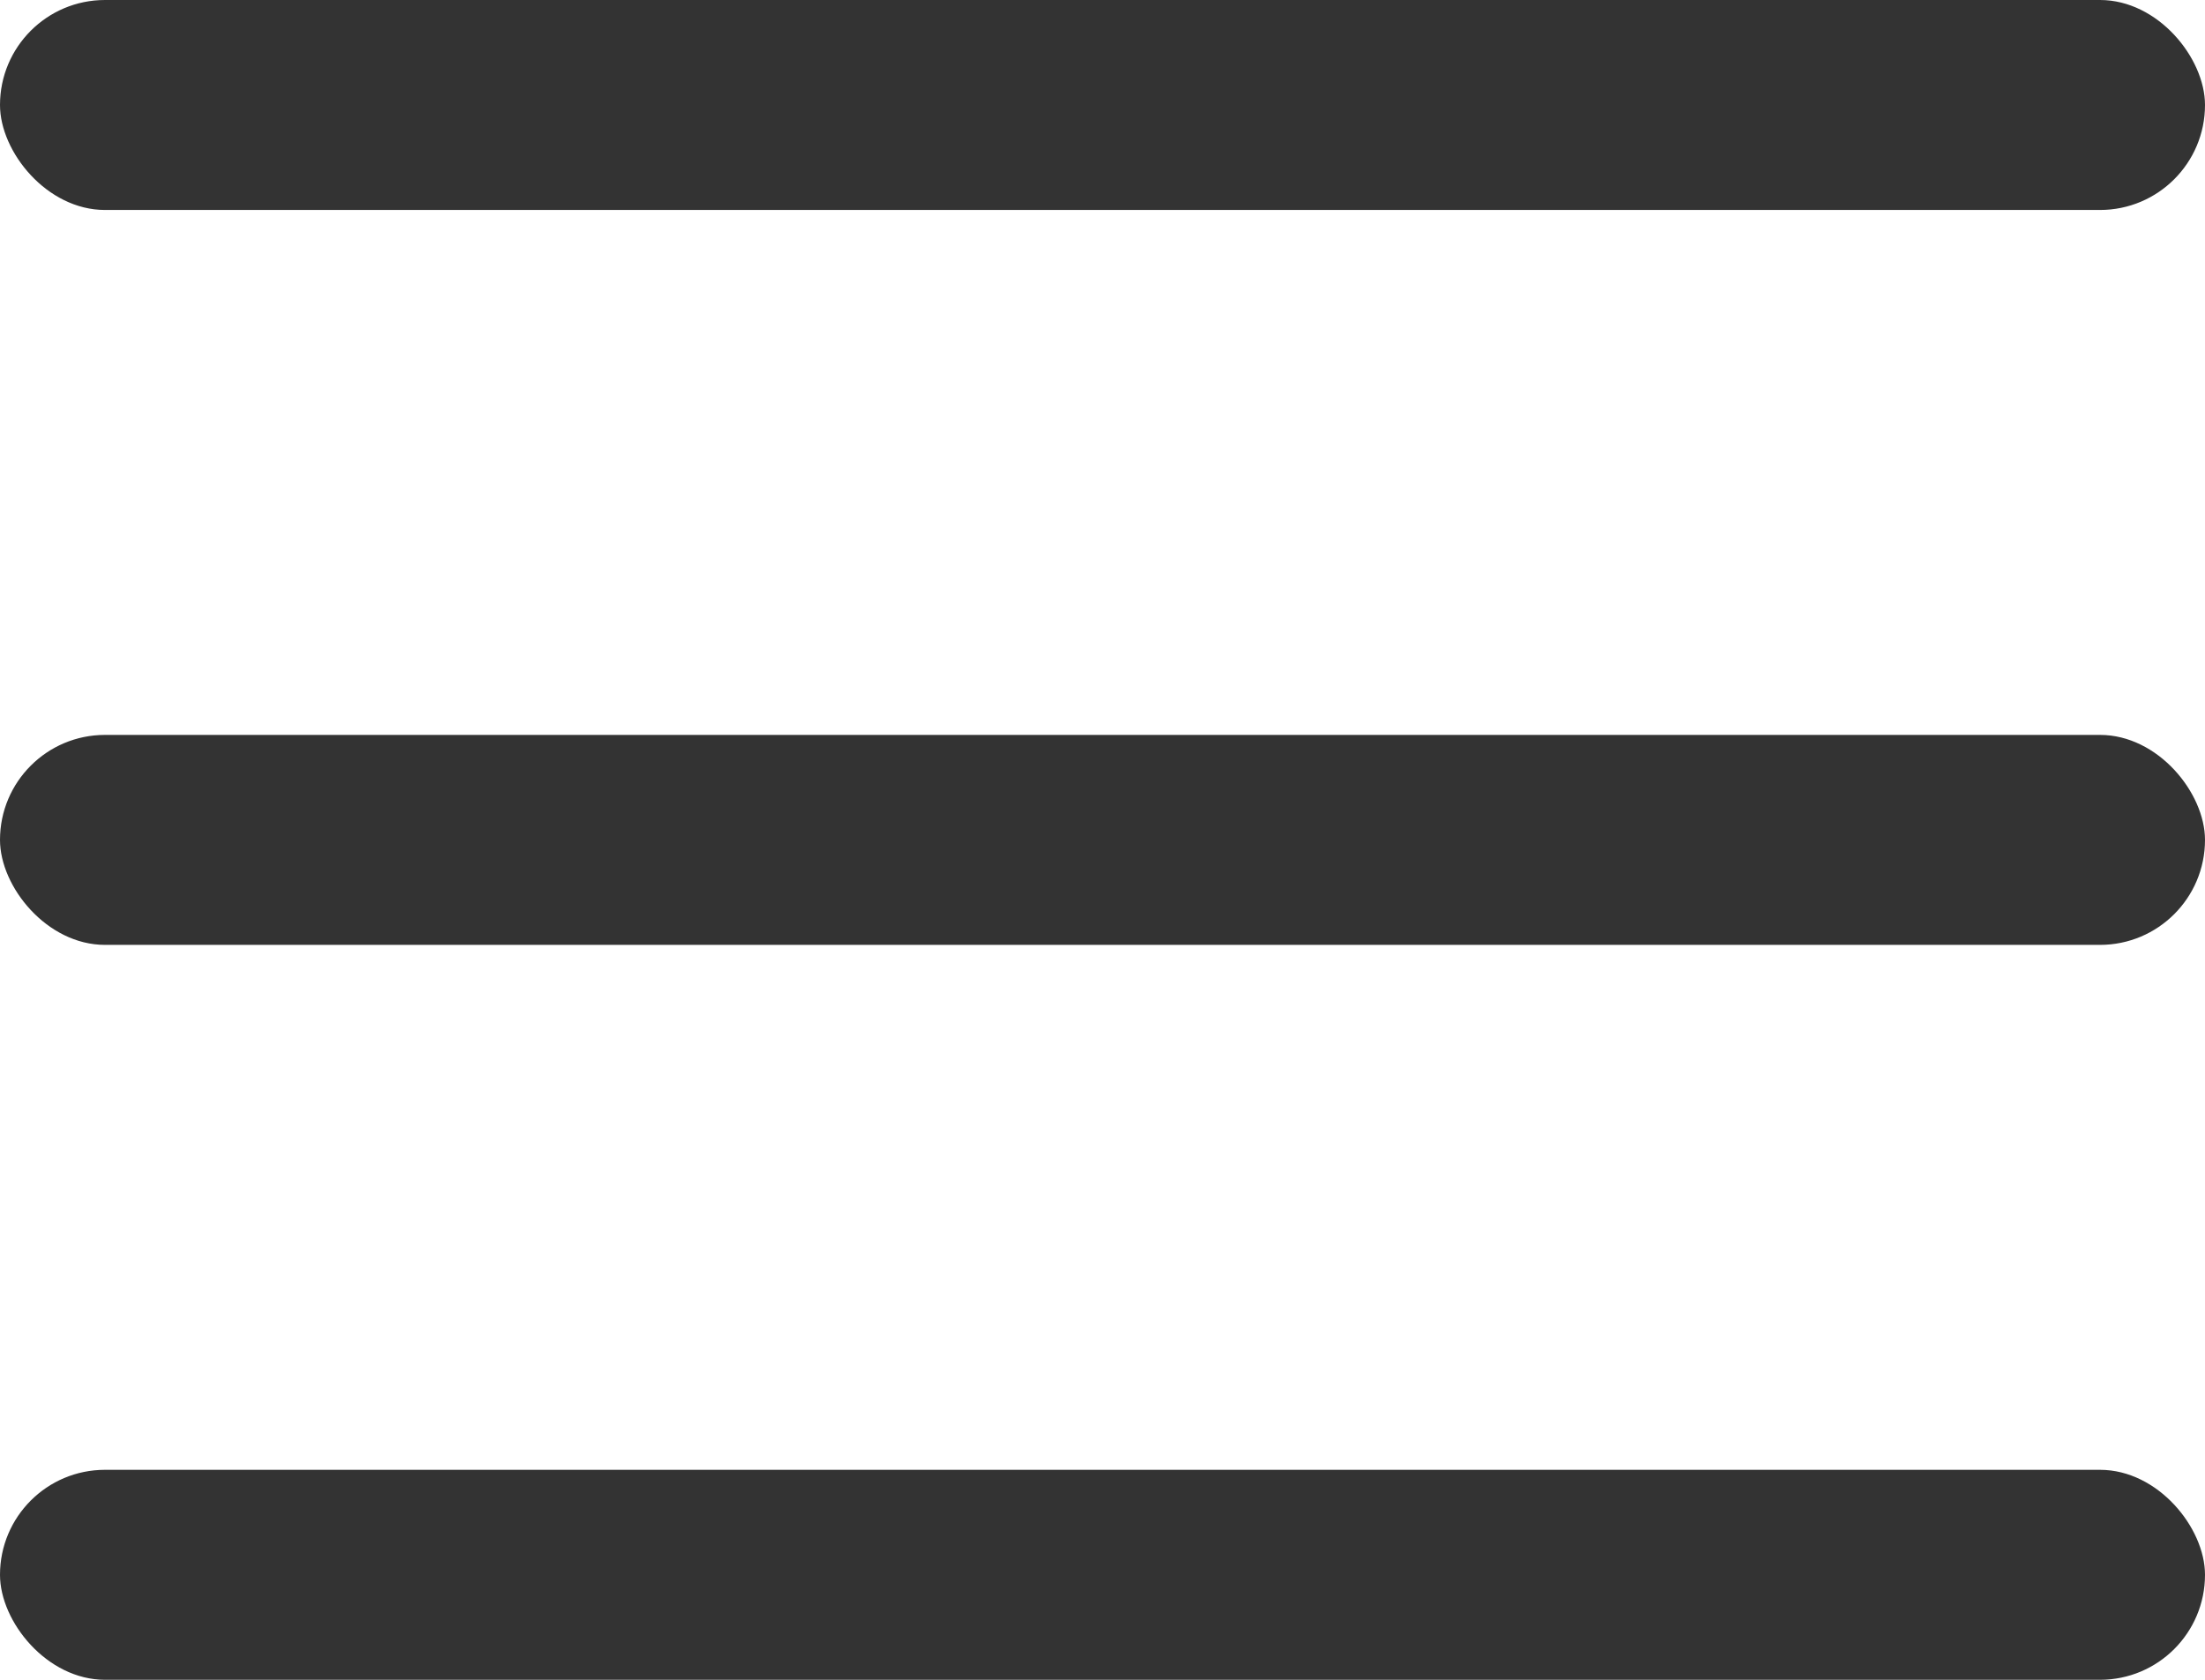
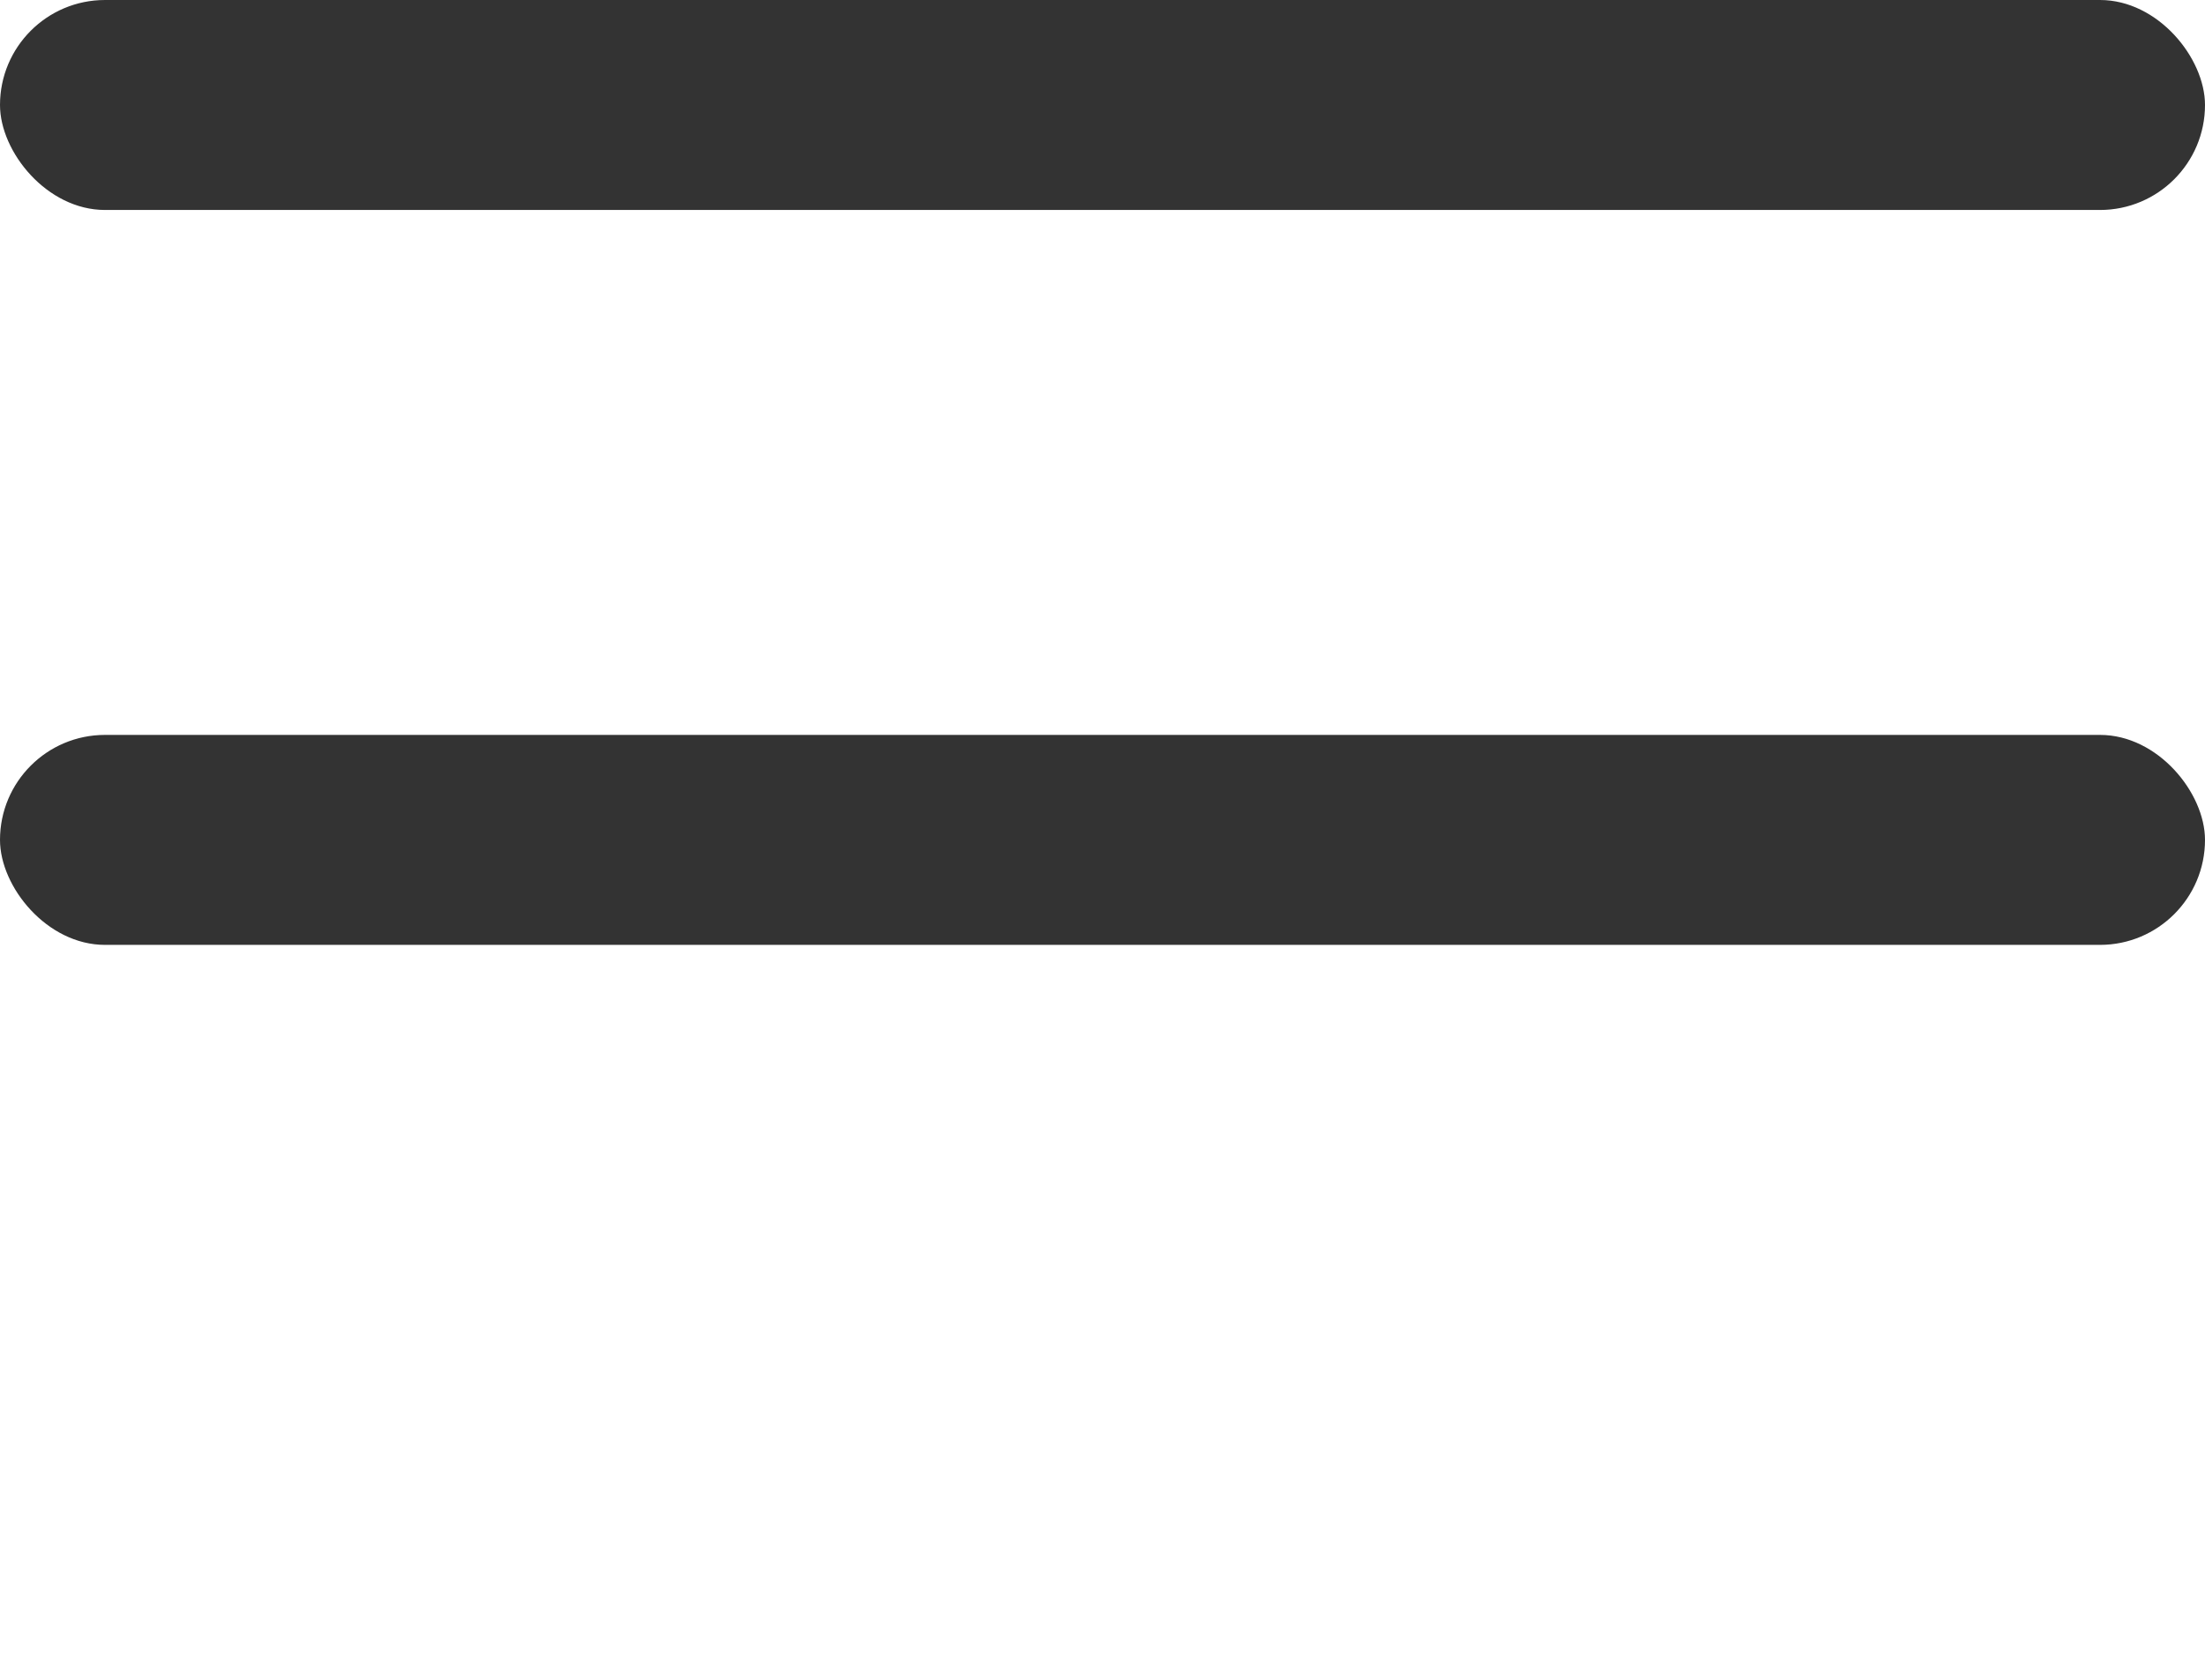
<svg xmlns="http://www.w3.org/2000/svg" width="21" height="16" viewBox="0 0 21 16" fill="none">
  <rect width="21" height="2" rx="1" fill="#333333" />
  <rect y="7" width="21" height="2" rx="1" fill="#333333" />
-   <rect y="14" width="21" height="2" rx="1" fill="#333333" />
</svg>